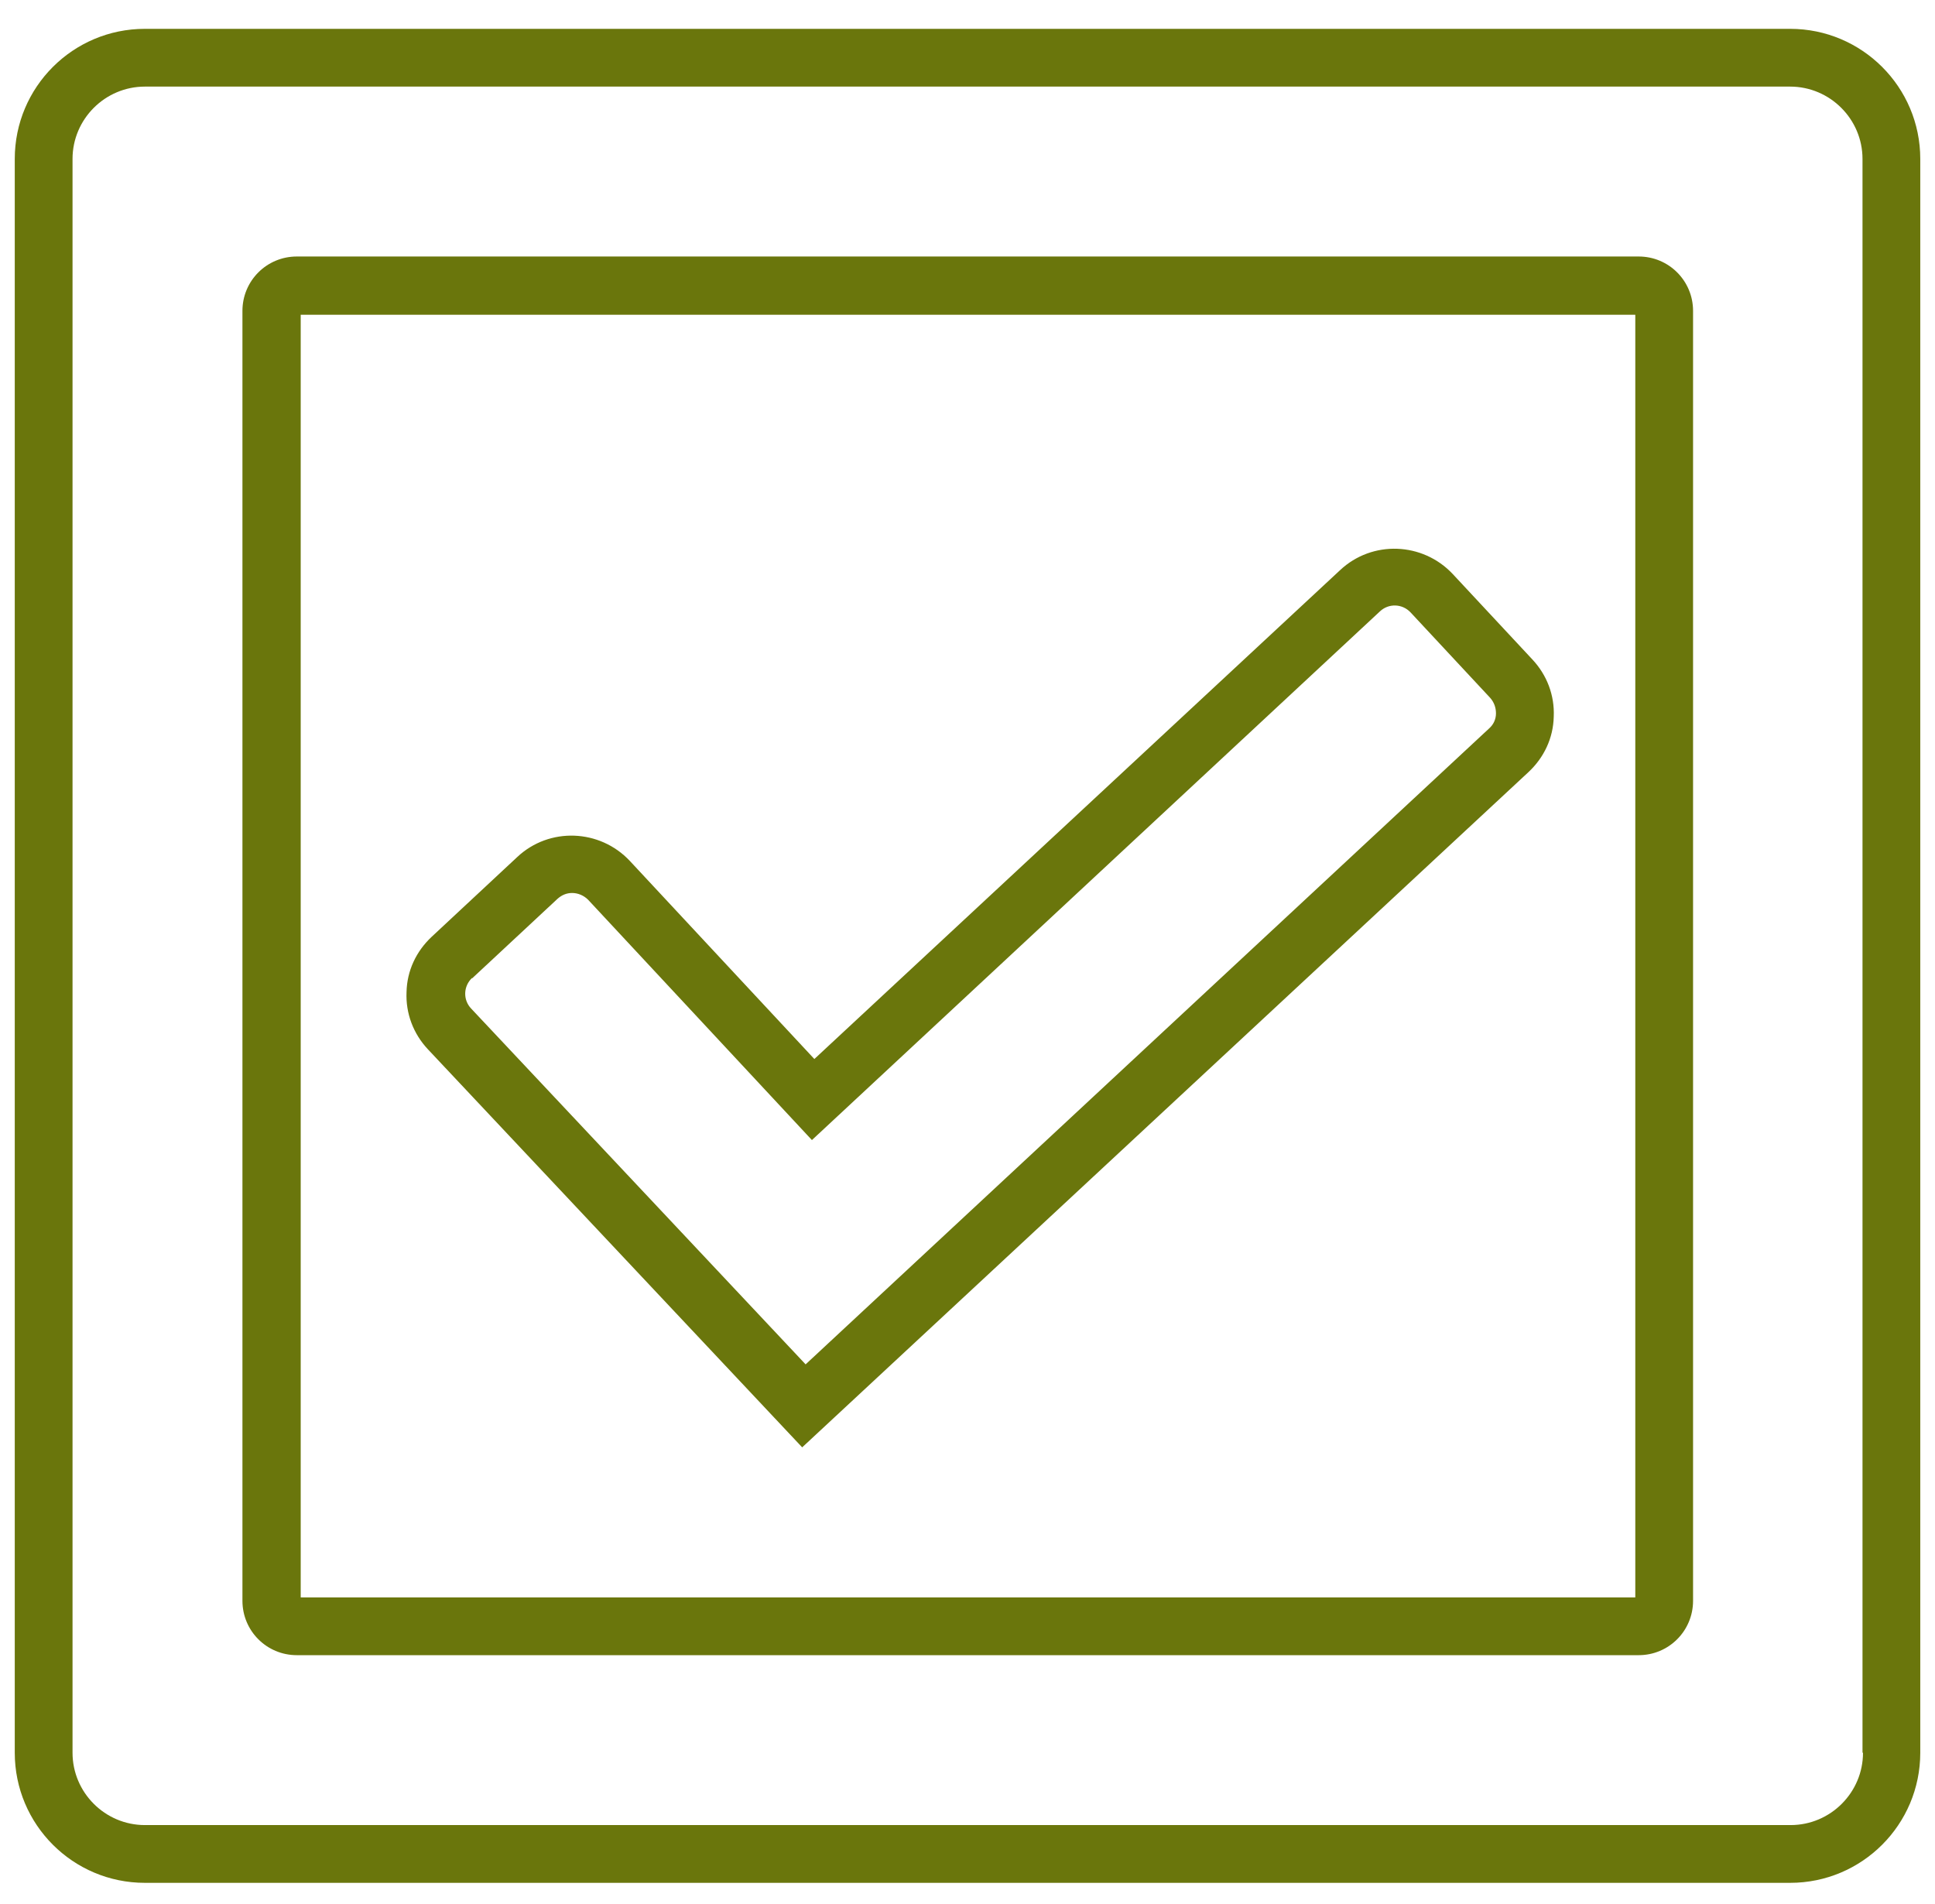
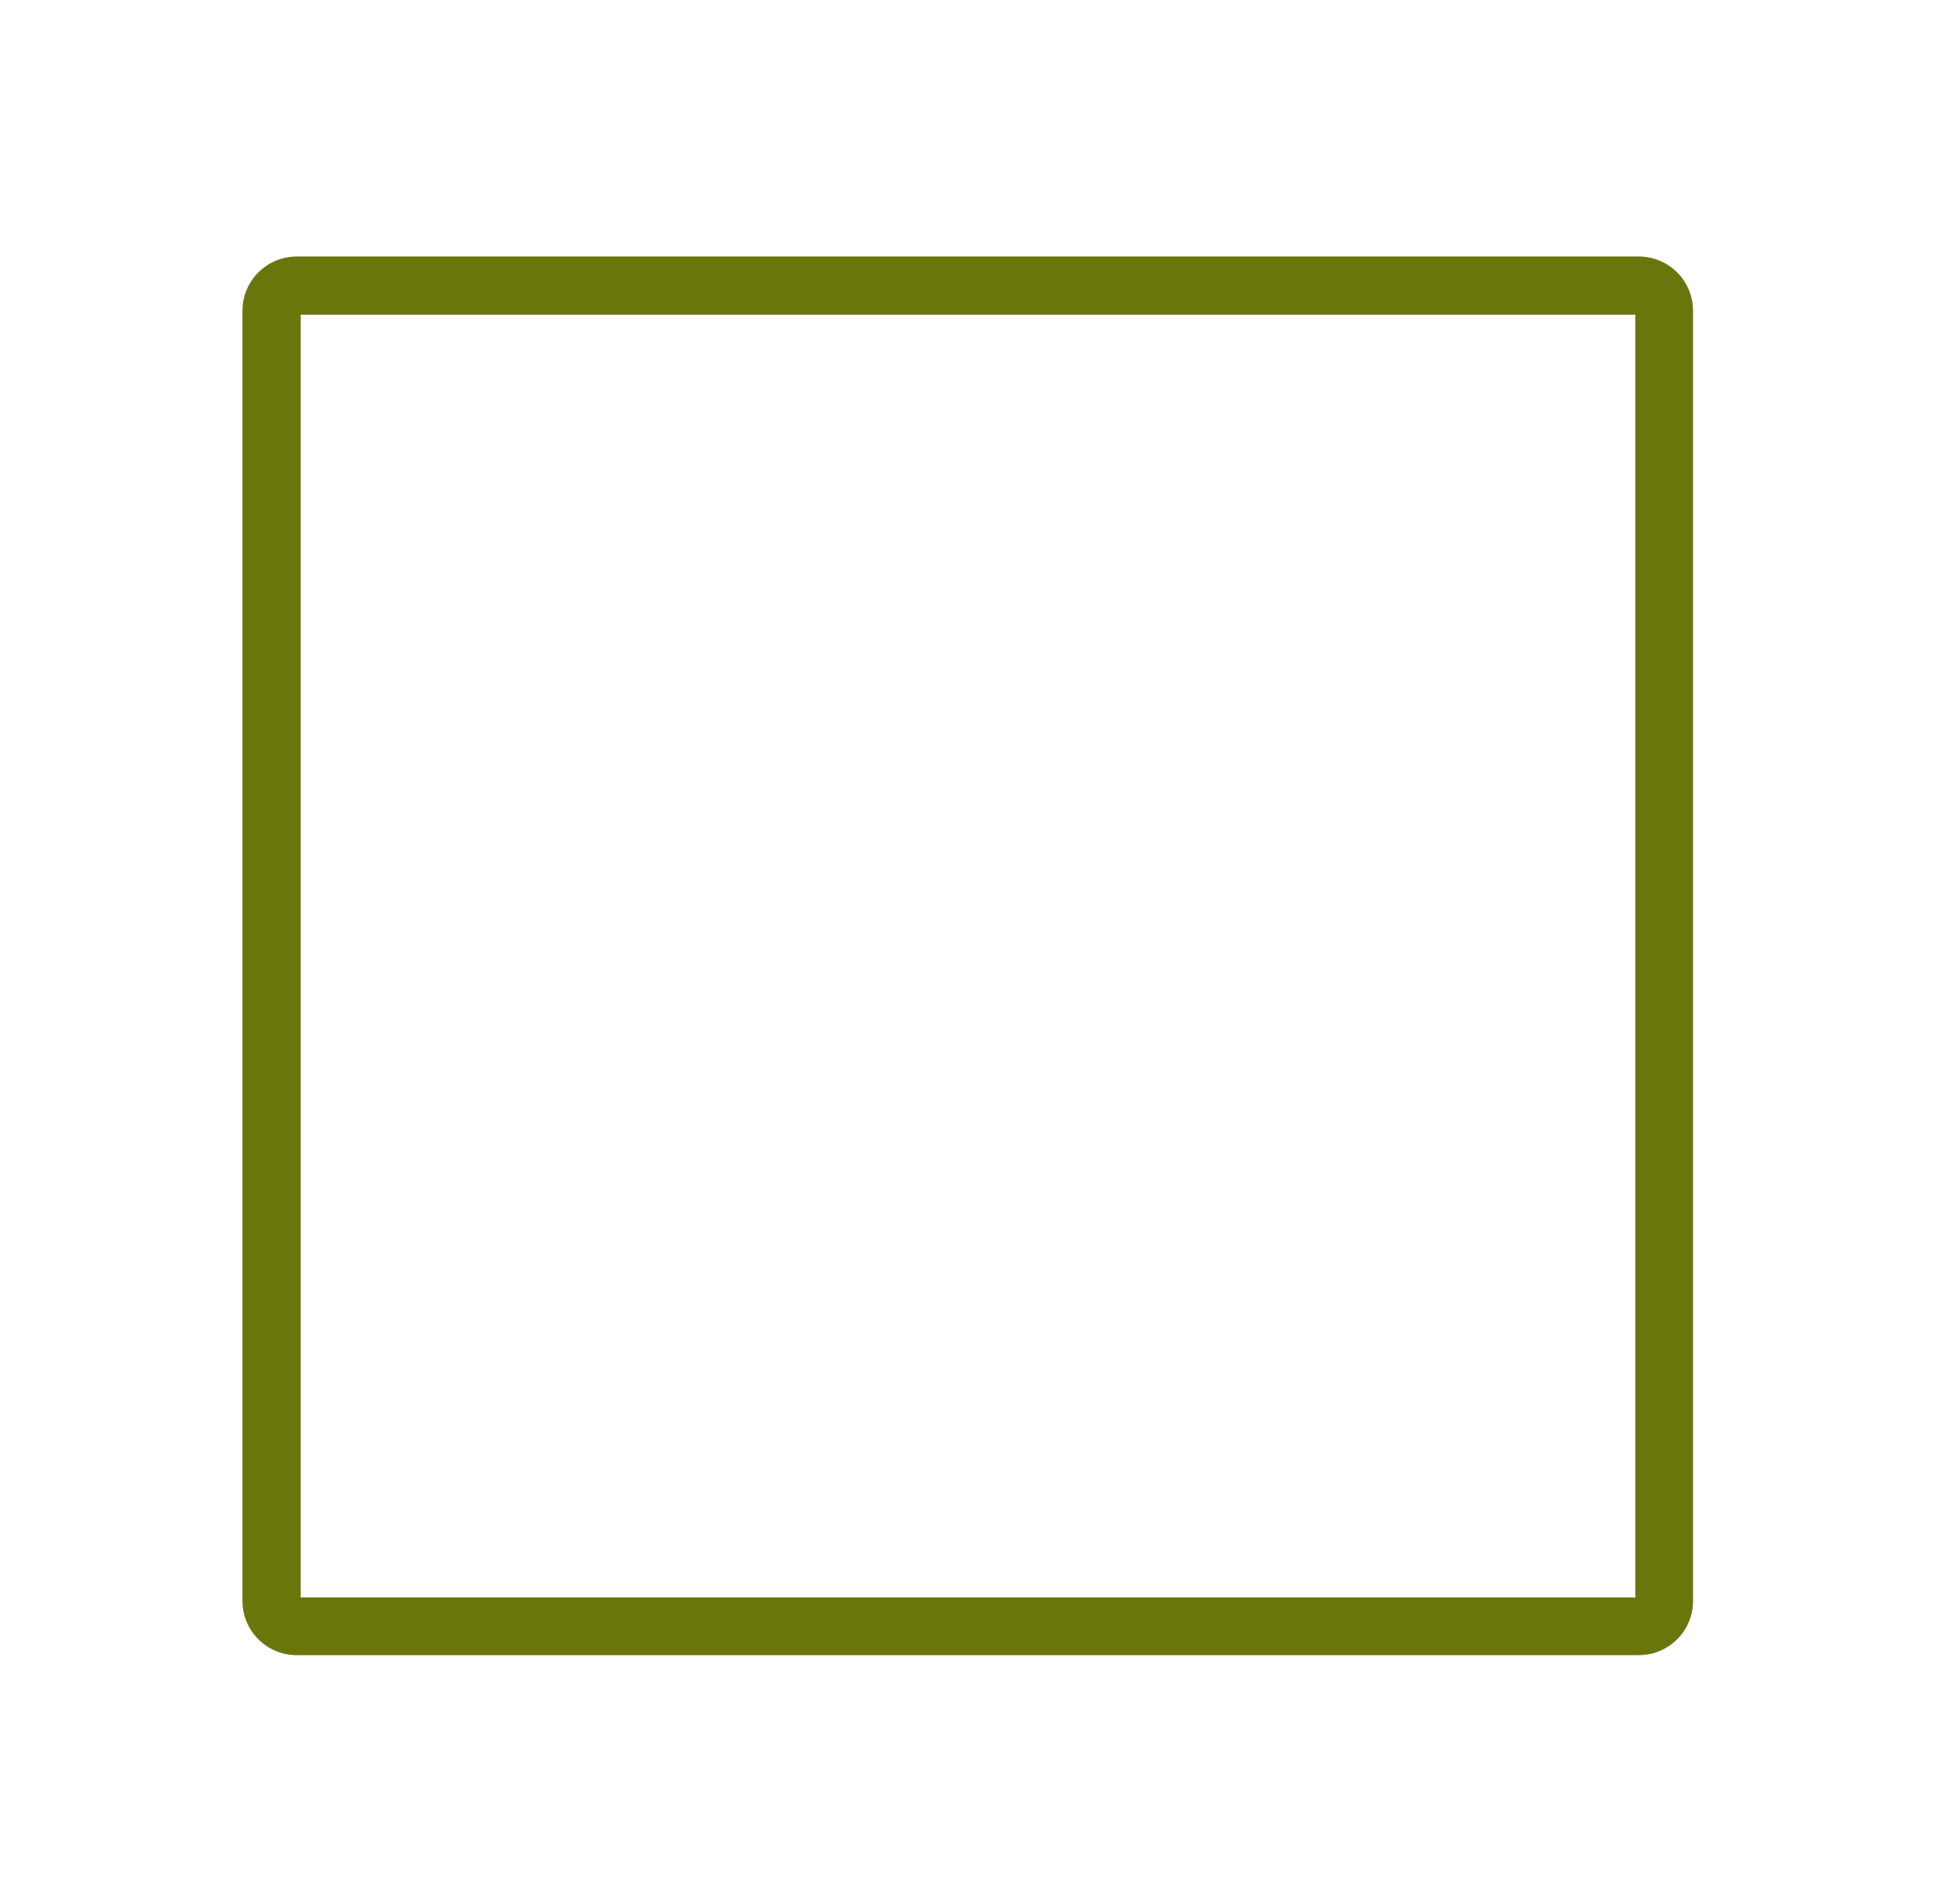
<svg xmlns="http://www.w3.org/2000/svg" width="62" height="61" viewBox="0 0 62 61" fill="none">
  <g id="Vector">
-     <path d="M57.375 0.924H4.642C2.339 0.924 0.473 2.79 0.473 5.092V56.161C0.473 58.464 2.339 60.33 4.642 60.33H57.359C59.661 60.33 61.528 58.464 61.528 56.161V5.092C61.528 2.79 59.661 0.924 57.359 0.924H57.375ZM59.693 56.161C59.693 57.437 58.65 58.479 57.375 58.479H4.642C3.366 58.479 2.324 57.437 2.324 56.161V5.092C2.324 3.817 3.366 2.775 4.642 2.775H57.359C58.635 2.775 59.677 3.817 59.677 5.092V56.161H59.693Z" fill="#6A760C" />
    <path d="M52.506 8.219H9.51C8.546 8.219 7.768 8.997 7.768 9.961V51.293C7.768 52.257 8.546 53.035 9.51 53.035H52.506C53.47 53.035 54.248 52.257 54.248 51.293V9.961C54.248 8.997 53.47 8.219 52.506 8.219ZM9.635 51.184V10.086H52.397V51.184H9.635Z" fill="#6A760C" />
-     <path d="M25.719 46.361L48.975 24.739C49.473 24.273 49.768 23.65 49.784 22.966C49.815 22.281 49.566 21.628 49.099 21.13L46.548 18.393C45.584 17.366 43.966 17.304 42.939 18.268L26.093 33.933L20.181 27.586C19.217 26.559 17.599 26.497 16.573 27.461L13.835 30.013C13.337 30.479 13.041 31.101 13.026 31.786C12.995 32.47 13.244 33.124 13.71 33.621L25.704 46.377L25.719 46.361ZM15.126 31.35L17.864 28.799C18.004 28.675 18.159 28.613 18.33 28.613C18.517 28.613 18.704 28.69 18.844 28.83L26.015 36.53L44.215 19.59C44.495 19.326 44.93 19.341 45.195 19.621L47.746 22.359C47.87 22.499 47.933 22.67 47.933 22.857C47.933 23.044 47.855 23.215 47.715 23.339L25.813 43.717L15.095 32.315C14.83 32.035 14.846 31.599 15.126 31.335V31.35Z" fill="#6A760C" />
  </g>
</svg>